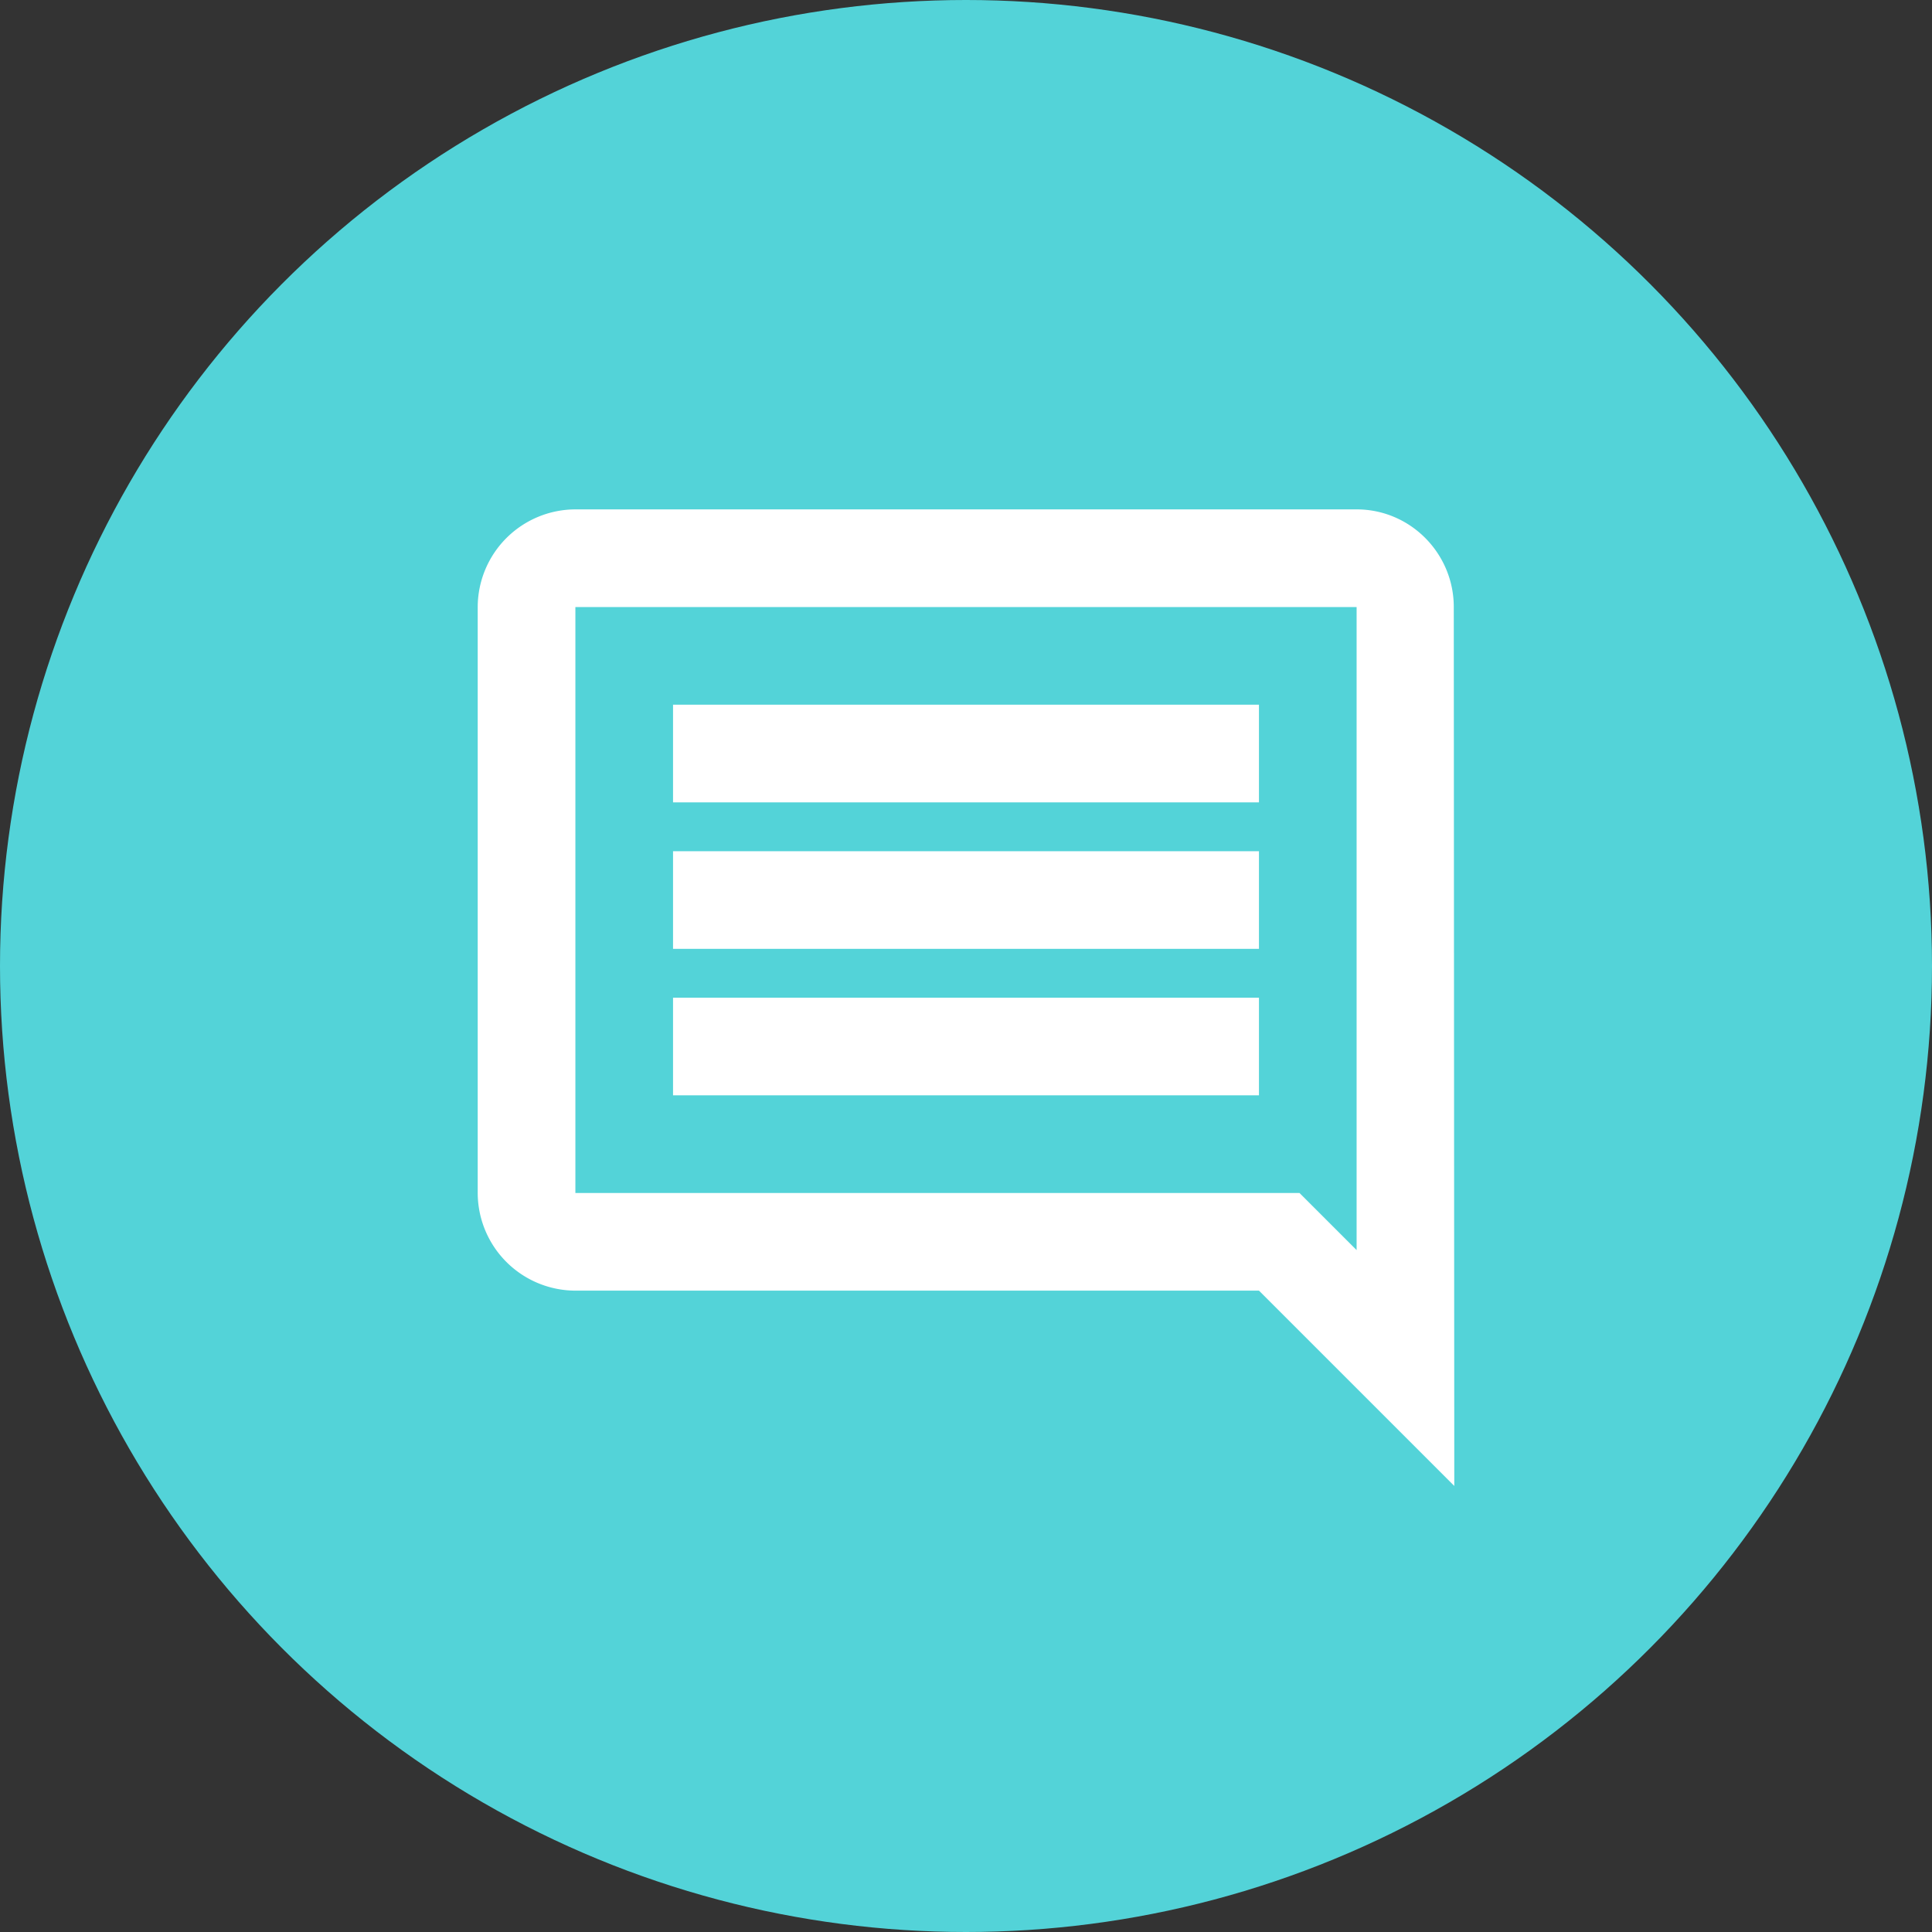
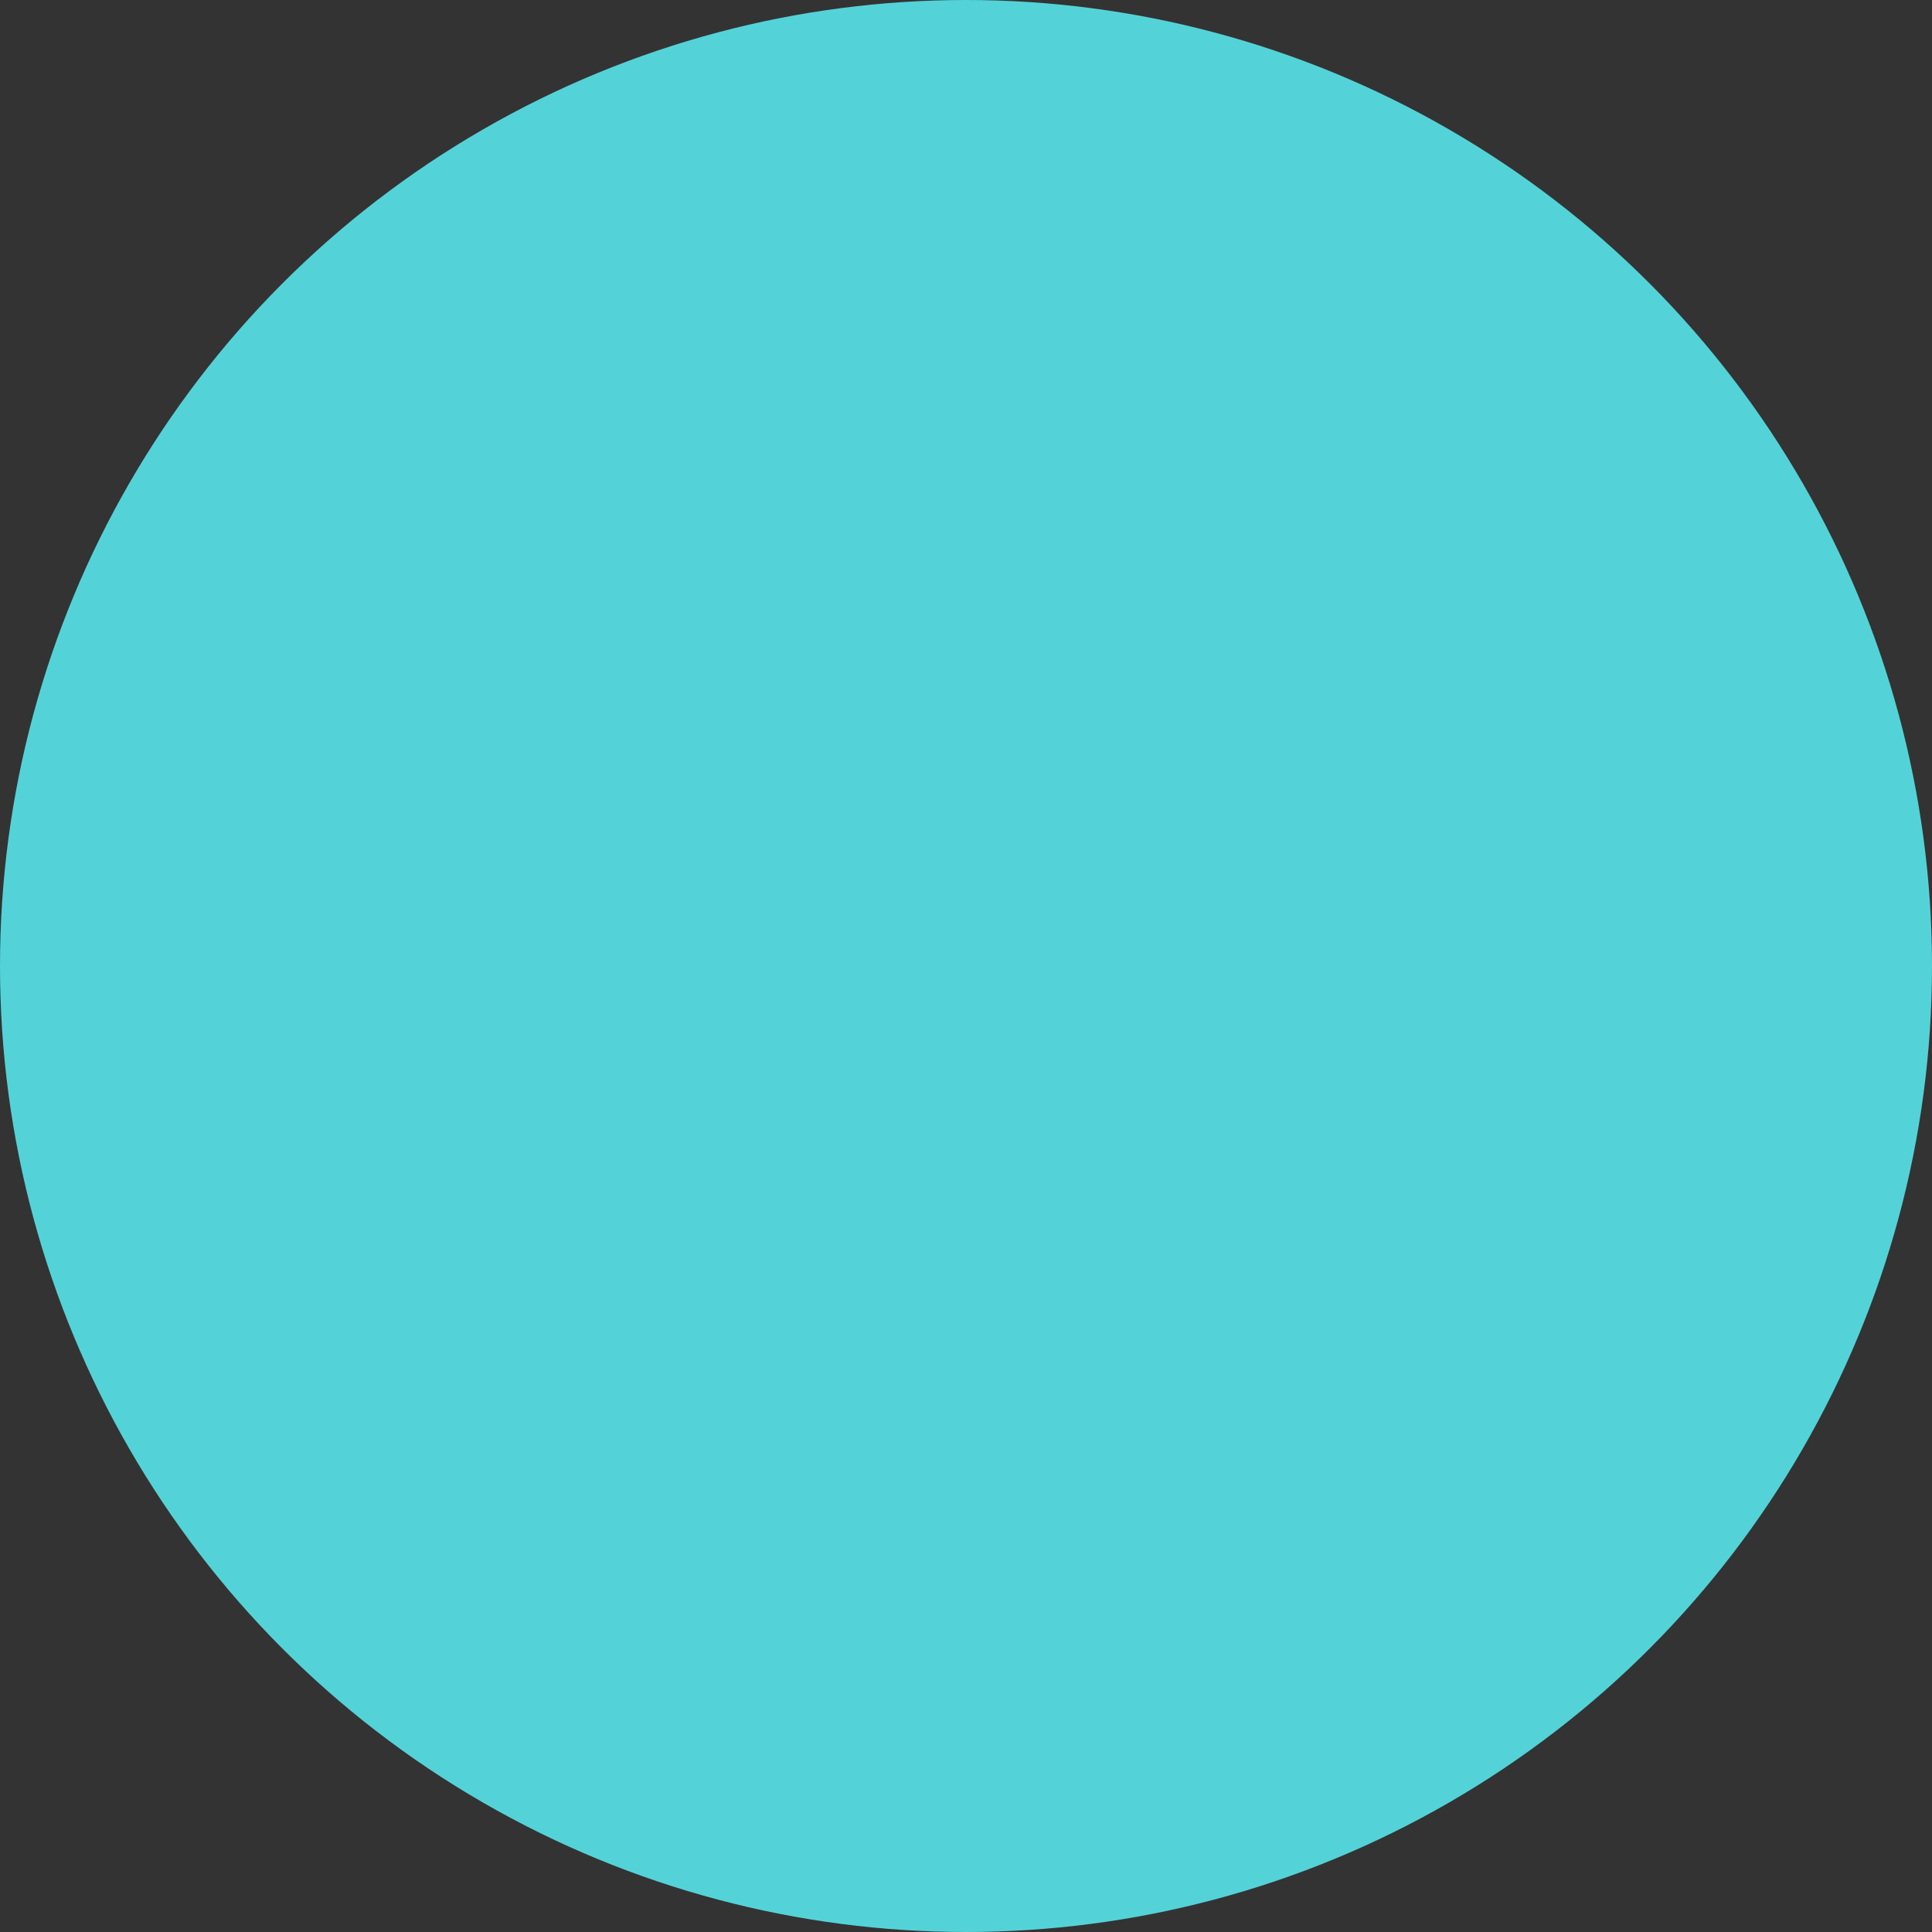
<svg xmlns="http://www.w3.org/2000/svg" width="61" height="61" fill="none">
  <rect width="100%" height="100%" fill="#333333" stroke="none" />
  <circle cx="30.5" cy="30.5" r="30.5" fill="#53D3D8" />
-   <path d="M45.901 19.167c0-1.696-1.372-3.084-3.068-3.084H18.167a3.092 3.092 0 0 0-3.084 3.084v18.5a3.092 3.092 0 0 0 3.084 3.083H39.75l6.167 6.167-.016-27.75Zm-3.068 0V39.47l-1.803-1.803H18.167v-18.5h24.666ZM21.25 31.5h18.5v3.083h-18.5V31.5Zm0-4.625h18.5v3.083h-18.5v-3.083Zm0-4.625h18.5v3.083h-18.5V22.25Z" fill="#fff" />
</svg>